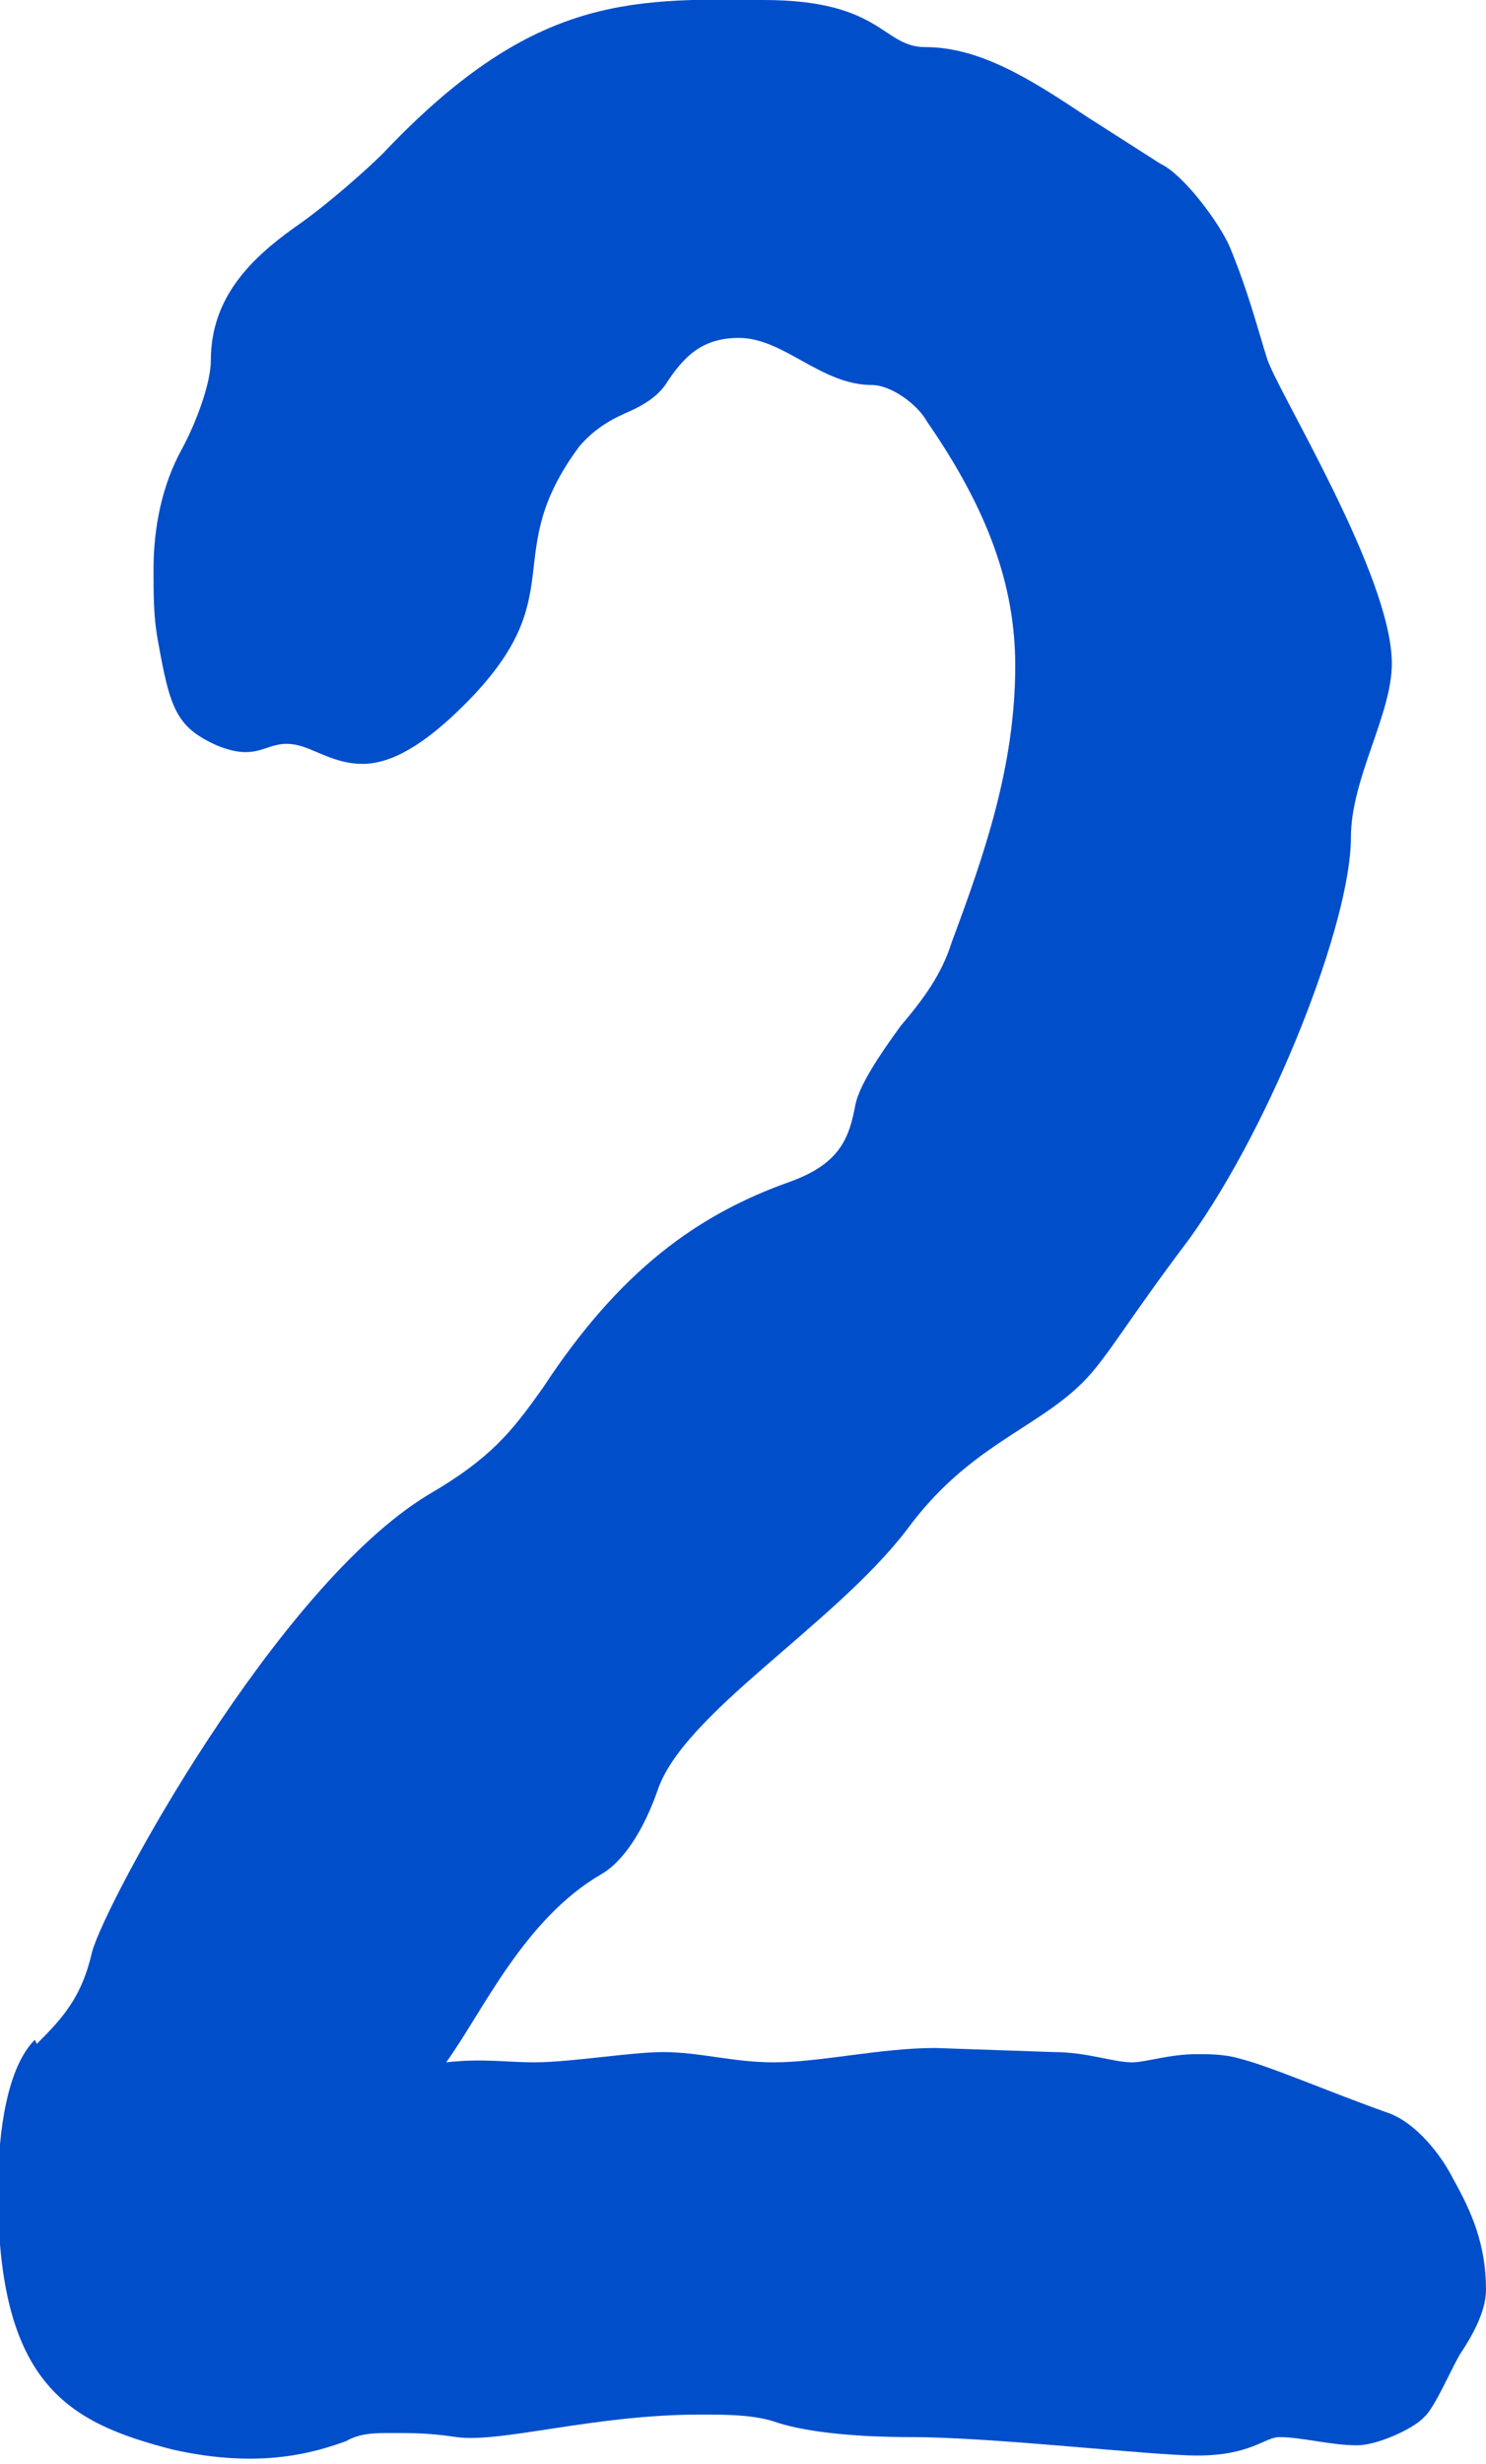
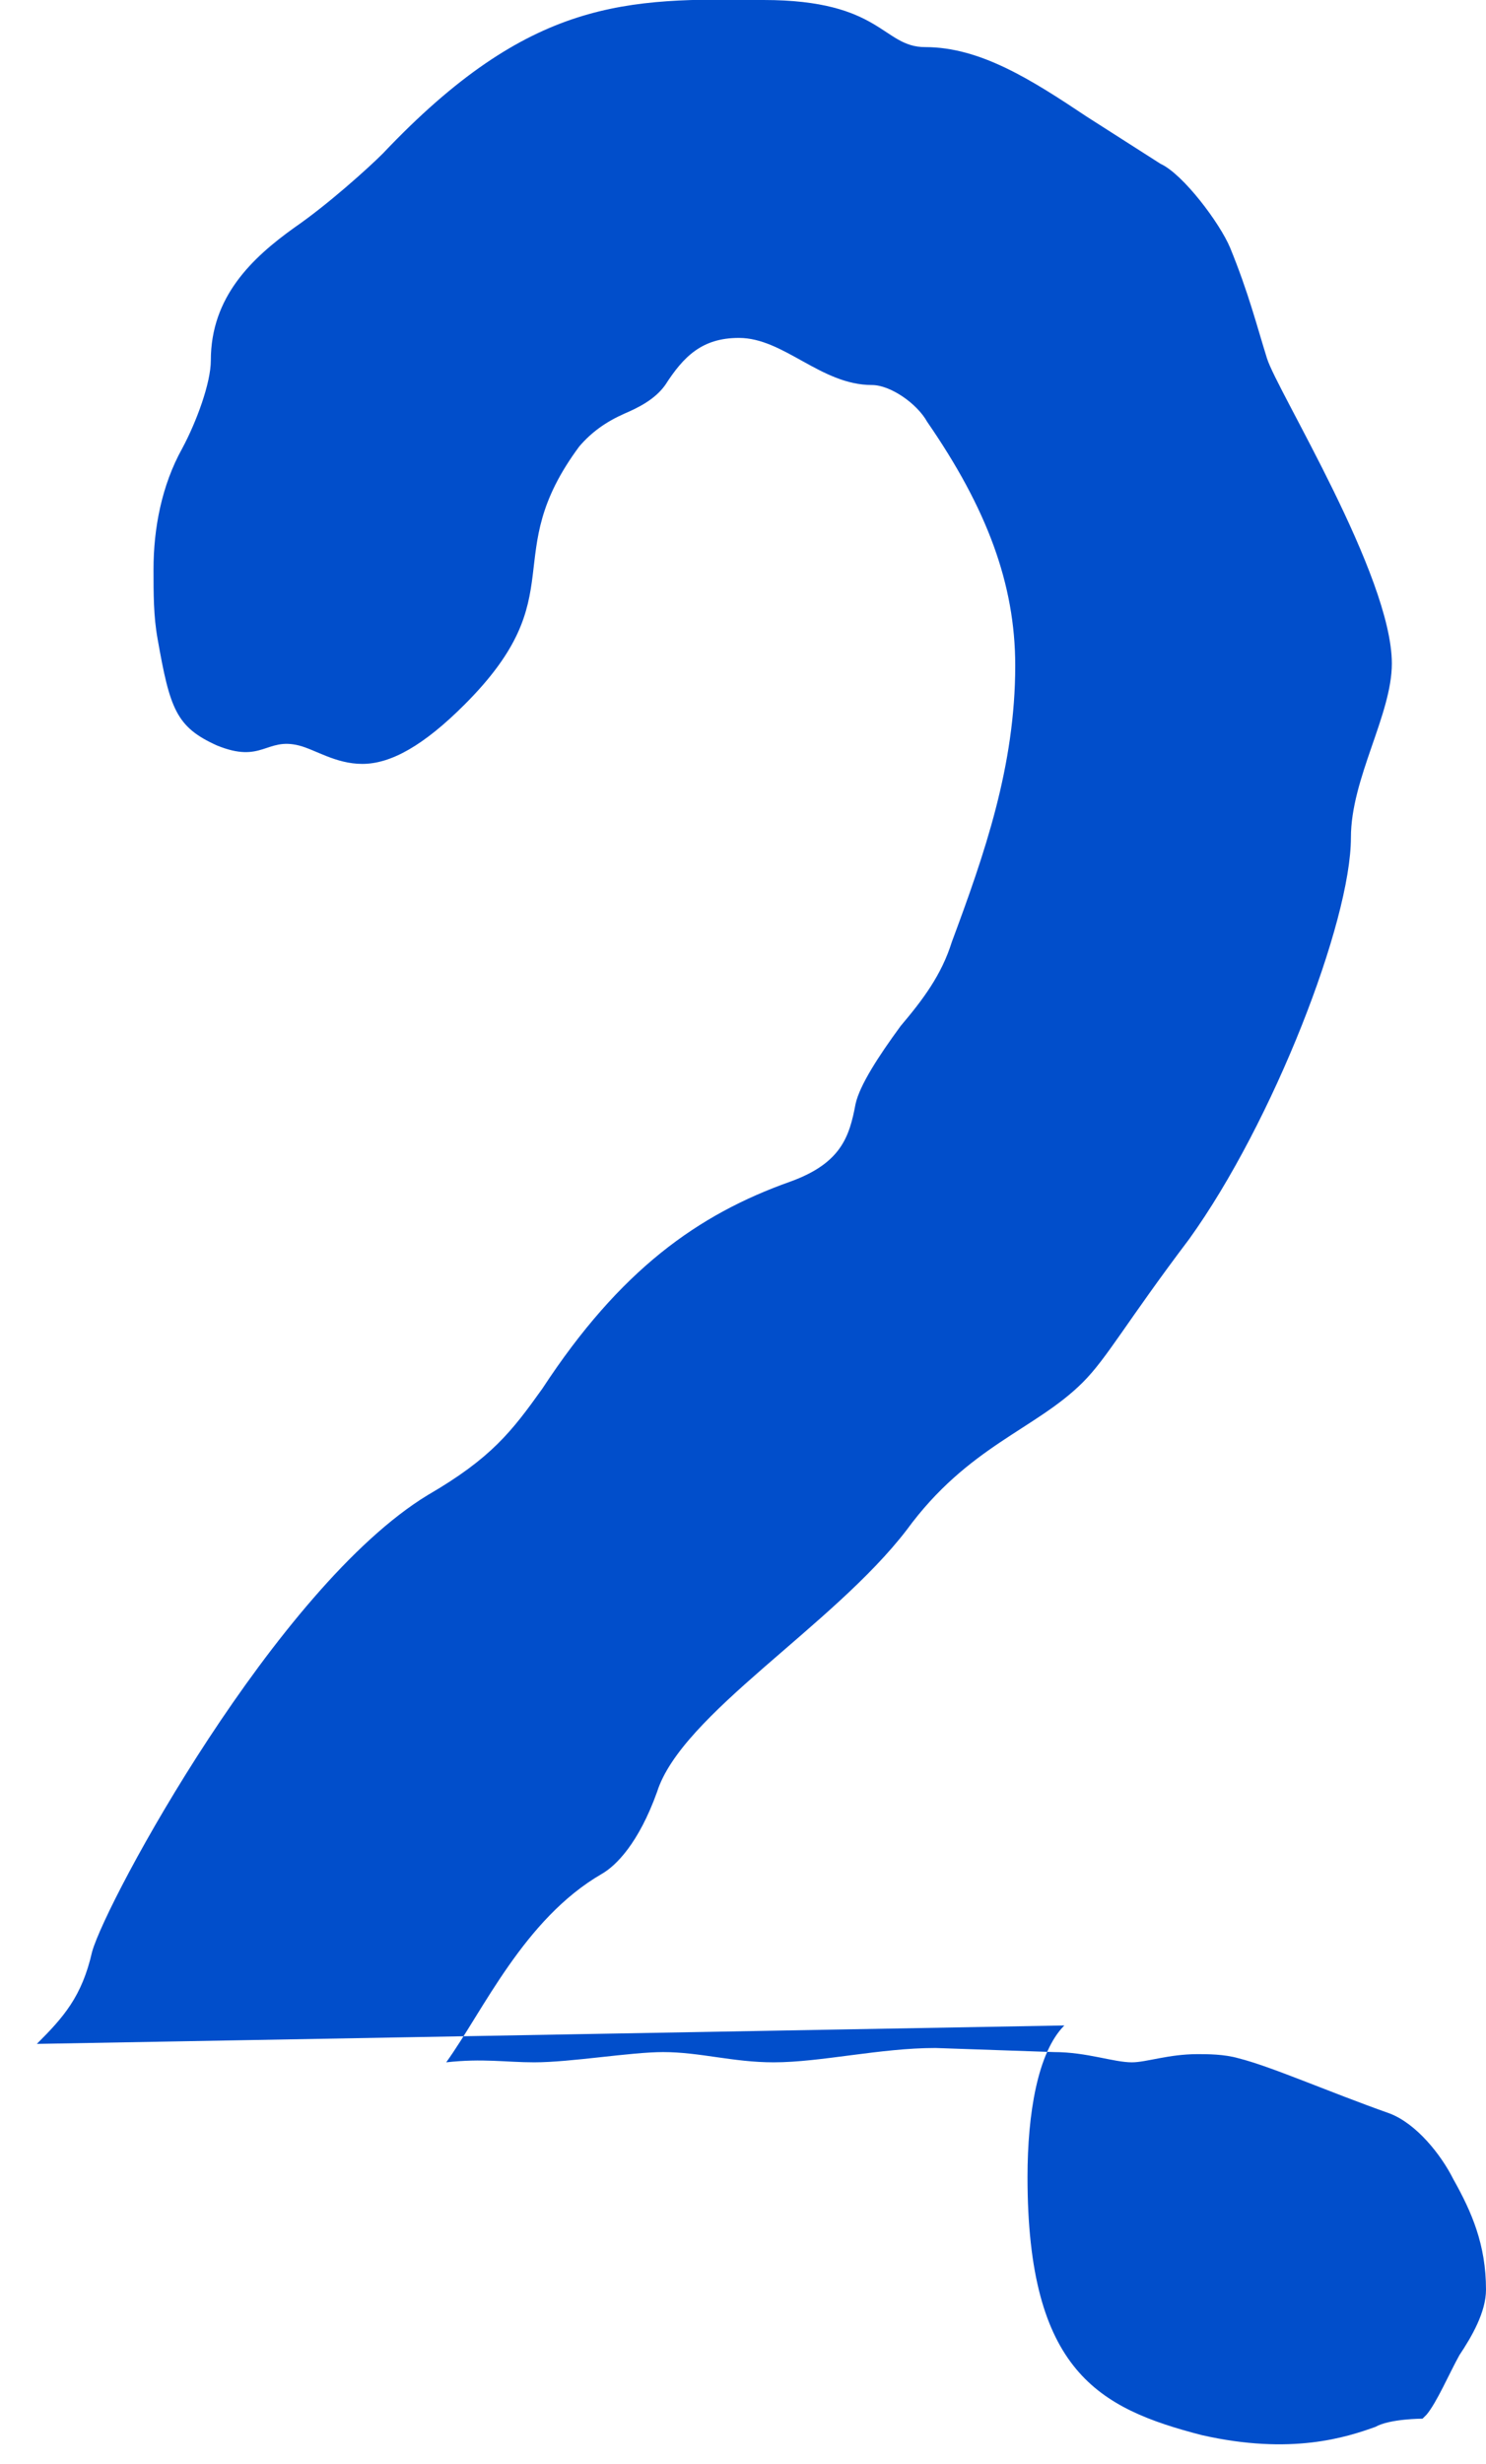
<svg xmlns="http://www.w3.org/2000/svg" id="_レイヤー_2" data-name="レイヤー 2" viewBox="0 0 7.26 12.03">
  <defs>
    <style>
      .cls-1 {
        fill: #014ecb;
      }
    </style>
  </defs>
  <g id="_デザイン" data-name="デザイン">
-     <path class="cls-1" d="M.18,9.98c.13-.13.22-.23.27-.45.07-.25.9-1.78,1.64-2.23.31-.18.41-.31.56-.52.38-.58.76-.85,1.21-1.01.25-.09.29-.22.32-.38.02-.09.11-.23.22-.38.11-.13.2-.25.25-.41.16-.43.31-.86.31-1.35,0-.4-.14-.77-.43-1.19-.05-.09-.18-.18-.27-.18-.25,0-.43-.23-.65-.23-.18,0-.27.09-.36.23-.05.07-.13.11-.2.14-.09.04-.16.09-.22.16-.4.54-.02.72-.56,1.26-.2.2-.36.29-.5.29-.13,0-.23-.07-.31-.09-.16-.04-.18.09-.4,0-.2-.09-.23-.18-.29-.52-.02-.11-.02-.22-.02-.34,0-.2.04-.41.14-.59.07-.13.14-.32.14-.43,0-.31.2-.5.41-.65.16-.11.36-.29.43-.36C2.59-.01,3.06-.01,3.73,0c.58,0,.58.23.79.23.27,0,.52.16.79.34l.36.23c.11.05.29.29.34.41.09.22.13.38.18.54.05.16.61,1.06.61,1.49,0,.25-.2.56-.2.85,0,.41-.38,1.39-.79,1.96-.31.41-.4.58-.52.7-.23.23-.56.31-.86.72-.36.47-1.1.9-1.22,1.28-.09.25-.2.36-.27.4-.38.22-.58.67-.76.92.18-.02.29,0,.43,0,.18,0,.47-.05.63-.05.18,0,.34.05.54.05.23,0,.52-.07.79-.07l.58.02c.16,0,.29.05.38.05.07,0,.18-.04.32-.04.05,0,.13,0,.2.02.16.04.43.16.74.27.13.05.25.2.31.32.09.16.16.32.16.54,0,.11-.07.23-.13.32-.05.09-.11.23-.16.29l-.02.02c-.05.05-.22.13-.32.13-.13,0-.27-.04-.38-.04-.07,0-.14.09-.4.09-.23,0-.99-.09-1.4-.09-.07,0-.43,0-.65-.07-.11-.04-.25-.04-.38-.04-.52,0-.97.14-1.19.11-.13-.02-.22-.02-.31-.02s-.16,0-.23.04c-.14.05-.41.14-.85.04-.5-.13-.85-.31-.85-1.26,0-.31.05-.61.18-.74Z" />
+     <path class="cls-1" d="M.18,9.98c.13-.13.22-.23.27-.45.07-.25.9-1.78,1.64-2.23.31-.18.41-.31.56-.52.38-.58.76-.85,1.21-1.01.25-.09.29-.22.32-.38.02-.09.11-.23.22-.38.11-.13.2-.25.25-.41.16-.43.31-.86.31-1.35,0-.4-.14-.77-.43-1.19-.05-.09-.18-.18-.27-.18-.25,0-.43-.23-.65-.23-.18,0-.27.09-.36.23-.05.07-.13.11-.2.14-.09.04-.16.09-.22.16-.4.54-.02.72-.56,1.26-.2.2-.36.29-.5.29-.13,0-.23-.07-.31-.09-.16-.04-.18.09-.4,0-.2-.09-.23-.18-.29-.52-.02-.11-.02-.22-.02-.34,0-.2.04-.41.14-.59.07-.13.14-.32.14-.43,0-.31.2-.5.41-.65.16-.11.36-.29.43-.36C2.59-.01,3.06-.01,3.73,0c.58,0,.58.23.79.23.27,0,.52.16.79.34l.36.23c.11.05.29.29.34.41.09.22.13.38.18.54.05.16.61,1.06.61,1.49,0,.25-.2.56-.2.85,0,.41-.38,1.39-.79,1.96-.31.41-.4.58-.52.7-.23.23-.56.31-.86.72-.36.47-1.1.9-1.22,1.28-.09.25-.2.36-.27.4-.38.22-.58.67-.76.92.18-.02.29,0,.43,0,.18,0,.47-.05.63-.05.18,0,.34.05.54.05.23,0,.52-.07.79-.07l.58.02c.16,0,.29.05.38.05.07,0,.18-.04.32-.04.05,0,.13,0,.2.02.16.04.43.16.74.27.13.05.25.2.31.32.09.16.16.32.16.54,0,.11-.07.23-.13.32-.05.09-.11.23-.16.29l-.02.02s-.16,0-.23.04c-.14.05-.41.14-.85.04-.5-.13-.85-.31-.85-1.26,0-.31.05-.61.18-.74Z" />
  </g>
</svg>